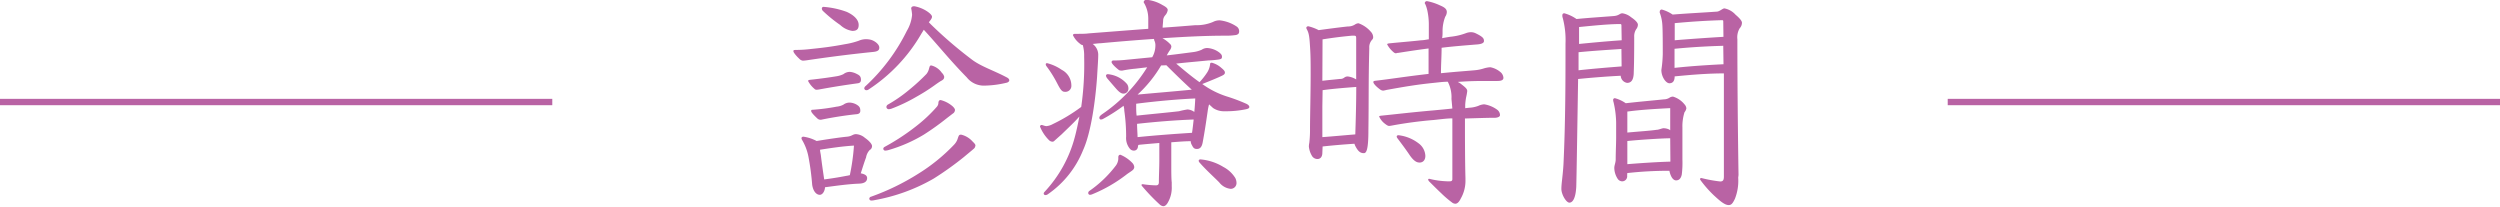
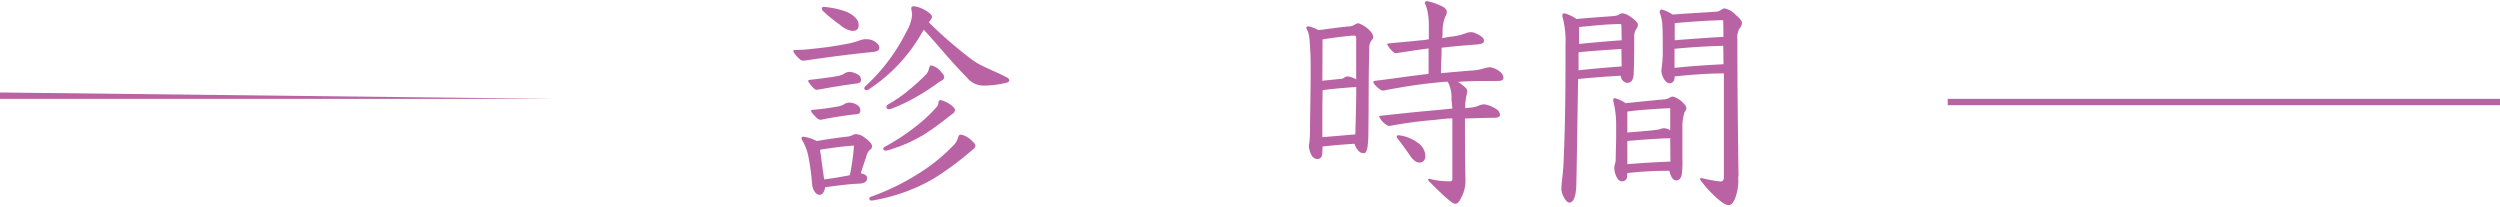
<svg xmlns="http://www.w3.org/2000/svg" viewBox="0 0 393.05 32.47">
  <defs>
    <style>.cls-1{fill:#b963a4;}</style>
  </defs>
  <title>アセット 21</title>
  <g id="レイヤー_2" data-name="レイヤー 2">
    <g id="SVG">
-       <path class="cls-1" d="M86.83,15.54v1H0v-1Z" />
+       <path class="cls-1" d="M86.83,15.54H0v-1Z" />
      <path class="cls-1" d="M137.23,8.17c-4.21.43-7.34.86-10.33,1.3a6,6,0,0,1-.68.07.94.94,0,0,1-.58-.33c-.32-.28-.9-.93-.9-1.15s.11-.18.29-.21a19.5,19.5,0,0,0,2.48-.15c1.77-.18,3.28-.36,5.33-.75A12.19,12.19,0,0,0,135,6.41a2.89,2.89,0,0,1,1.15-.25,3.29,3.29,0,0,1,.79.1c.61.18,1.26.69,1.3,1.16S138,8.1,137.23,8.17Zm-8.35,22.46c-.4,0-1-.36-1.19-1.58a39.8,39.8,0,0,0-.57-4.32,8.26,8.26,0,0,0-1-2.7.62.62,0,0,1-.11-.29c0-.18.14-.25.32-.25a6.32,6.32,0,0,1,2.06.68c2.16-.36,4-.61,4.78-.68s.9-.4,1.41-.4a2.35,2.35,0,0,1,1.4.58c.72.5,1.12,1,1.12,1.29a.68.68,0,0,1-.36.62,2.24,2.24,0,0,0-.58,1.18c-.29.76-.54,1.59-.83,2.49.54.11,1,.29,1,.75s-.32.83-1.22.87c-1.77.07-3.49.32-5.4.57C129.67,30.09,129.31,30.63,128.88,30.63Zm4.75-19.33a2.81,2.81,0,0,1,1.08.33c.43.21.65.39.65.93q0,.49-.54.54c-2.59.36-3.89.58-5.9.94a3.63,3.63,0,0,1-.51.07.44.44,0,0,1-.36-.14,4.1,4.1,0,0,1-1-1.23c0-.14.14-.18.47-.21,1.65-.18,2.91-.36,4-.54a3.85,3.85,0,0,0,1.08-.33A1.65,1.65,0,0,1,133.63,11.3ZM129,18.83a.76.76,0,0,1-.47-.18c-.28-.26-1-.94-1-1.19s.15-.18.47-.22a32,32,0,0,0,3.53-.47,2.89,2.89,0,0,0,1.08-.32,1.59,1.59,0,0,1,1-.32,2.39,2.39,0,0,1,1,.28c.43.26.65.44.65,1q0,.48-.54.54c-2.09.21-4.14.57-5.55.86A.61.61,0,0,1,129,18.83Zm4.14,8.81.47-.1a32.91,32.91,0,0,0,.65-4.65c-1.8.11-3.49.36-5.33.65,0,.33.11.65.14,1,.15,1.23.33,2.45.51,3.67C131.18,28,132.34,27.79,133.09,27.64ZM135,3.92c0,.58-.22.94-1,.94a3.56,3.56,0,0,1-1.91-.94,21.94,21.94,0,0,1-2.7-2.19.57.57,0,0,1-.18-.4.26.26,0,0,1,.29-.25,13.49,13.49,0,0,1,3.63.79C134.31,2.41,135,3.13,135,3.92Zm11.34-.1a66.59,66.59,0,0,0,6.4,5.5c1.44,1.12,3.53,1.77,5.55,2.85.29.14.39.32.39.46s-.14.29-.36.36a15.79,15.79,0,0,1-3.52.47A3.41,3.41,0,0,1,152,12.17c-2.69-2.74-4.53-5.08-6.76-7.49l-.4.65a26,26,0,0,1-8.28,8.74.5.5,0,0,1-.32.11.32.32,0,0,1-.36-.29.51.51,0,0,1,.21-.36,29.65,29.65,0,0,0,6.48-8.67,6,6,0,0,0,.83-2.52,6.6,6.6,0,0,0-.14-1c0-.22.14-.36.5-.36a5.48,5.48,0,0,1,1.87.72c.51.32.9.68.9.93s-.21.51-.5.87Zm7,19.11a.65.65,0,0,1-.26.47c-.28.25-.86.72-1.54,1.29a49.23,49.23,0,0,1-4.75,3.39,28.63,28.63,0,0,1-9.26,3.38,2.42,2.42,0,0,1-.54.07.31.31,0,0,1-.32-.29.35.35,0,0,1,.29-.32,37.22,37.22,0,0,0,7.34-3.56A28.49,28.49,0,0,0,150,22.75a2.47,2.47,0,0,0,.61-1.08c.15-.4.18-.5.51-.5a3.48,3.48,0,0,1,1.79,1.08C153.32,22.64,153.36,22.75,153.36,22.93Zm-3.21-5.58a.63.63,0,0,1-.32.5l-.9.69a41.34,41.34,0,0,1-3.67,2.63,23.16,23.16,0,0,1-5.51,2.41,2.23,2.23,0,0,1-.54.1.31.31,0,0,1-.32-.28.36.36,0,0,1,.18-.29A35.13,35.13,0,0,0,144,19.87a23.38,23.38,0,0,0,3.27-3.06,1,1,0,0,0,.26-.54c0-.32.1-.54.36-.54a4.63,4.63,0,0,1,1.83.94C150,16.92,150.15,17.13,150.15,17.35Zm-1.69-5.22c0,.22-.11.4-.47.58-.18.1-.57.36-1.11.75a28.84,28.84,0,0,1-2.74,1.73,25.6,25.6,0,0,1-4,1.91,2,2,0,0,1-.36.07.37.37,0,0,1-.4-.36.46.46,0,0,1,.22-.36A22.41,22.41,0,0,0,143,14.07a30.48,30.48,0,0,0,2.66-2.44,2.11,2.11,0,0,0,.4-.83c.11-.36.11-.51.36-.51a2.86,2.86,0,0,1,1.66,1.16A1.21,1.21,0,0,1,148.46,12.13Z" />
-       <path class="cls-1" d="M178.92,22.89c0,.54-.29.79-.65.79a.81.81,0,0,1-.65-.32,2.64,2.64,0,0,1-.57-1.87,28.49,28.49,0,0,0-.29-4.1c0-.33-.07-.54-.11-.76a27.1,27.1,0,0,1-3.27,2.09,1,1,0,0,1-.29.07c-.15,0-.25-.11-.25-.29s.14-.32.43-.54a24.43,24.43,0,0,0,7.09-7.38l-1.87.22a17.9,17.9,0,0,0-2,.29,1.09,1.09,0,0,1-.29,0,.55.55,0,0,1-.36-.14c-.65-.51-1.08-1-1.08-1.19a.26.26,0,0,1,.29-.25,17.78,17.78,0,0,0,2-.11L181.15,9a3.67,3.67,0,0,0,.5-1.8,1.71,1.71,0,0,0-.1-.68.9.9,0,0,1-.11-.4c-3.13.21-5.69.43-8.42.68-.33,0-.8.08-1.23.11a2.12,2.12,0,0,1,.87,1.87c0,.61-.08,1.62-.18,3.35-.26,3.67-.94,8.71-2.2,11.48a15.39,15.39,0,0,1-5.51,6.91.66.66,0,0,1-.39.15.26.26,0,0,1-.29-.25.48.48,0,0,1,.14-.26,20.07,20.07,0,0,0,4.75-8.6c.29-1.08.51-2.16.72-3.24-.79.9-1.69,1.73-2.8,2.81-.33.29-.65.58-1.12,1a.43.43,0,0,1-.32.15.85.85,0,0,1-.58-.29,6.22,6.22,0,0,1-1.37-2.09.25.25,0,0,1,.25-.25c.15,0,.51.18.76.18a2.58,2.58,0,0,0,1-.32,26.8,26.8,0,0,0,4.47-2.7,47.07,47.07,0,0,0,.46-7.92,6.12,6.12,0,0,0-.21-1.8.65.65,0,0,1-.4-.18,3.72,3.72,0,0,1-1.15-1.37c0-.14.11-.22.36-.22,1,0,1.62,0,2.09-.07,2.37-.18,6-.47,9.39-.72,0-.54,0-1,0-1.69a4.9,4.9,0,0,0-.58-2.23c-.11-.18-.14-.22-.14-.29a.43.43,0,0,1,.43-.36,6,6,0,0,1,2.52.83c.61.32.83.54.83.79a1.55,1.55,0,0,1-.4.83,1.33,1.33,0,0,0-.32.72c0,.39-.08.83-.08,1.22,2.06-.14,3.89-.29,5.12-.39a6.66,6.66,0,0,0,2.8-.51,2.18,2.18,0,0,1,1.08-.25,5.93,5.93,0,0,1,2.59.94.89.89,0,0,1,.44.75c0,.4-.15.51-.47.61a10.51,10.51,0,0,1-1.77.11c-3.13,0-6.51.18-9.82.4a4.81,4.81,0,0,1,1.19.9.58.58,0,0,1,.21.43,1.19,1.19,0,0,1-.25.58,6.87,6.87,0,0,0-.47.79c1.37-.15,2.67-.33,4.07-.51a4.74,4.74,0,0,0,1.44-.39,1.52,1.52,0,0,1,.86-.26,3.48,3.48,0,0,1,1.91.72c.25.22.4.36.4.65s-.11.36-.47.43a13.91,13.91,0,0,1-1.66.15c-1.8.18-3.49.32-5.07.5,1.19,1,2.37,2,3.67,2.92a10.79,10.79,0,0,0,1.19-1.51,3,3,0,0,0,.47-1.3c0-.18.07-.25.28-.25a3.66,3.66,0,0,1,1.51.83c.44.36.54.54.54.72s-.1.32-.39.46c-.65.33-2,.87-3.17,1.34a13.6,13.6,0,0,0,3.82,1.94,27.22,27.22,0,0,1,3,1.12c.36.14.58.36.58.54s-.14.28-.5.36a15.28,15.28,0,0,1-3.35.32,3.07,3.07,0,0,1-1.84-.5c-.25-.22-.43-.4-.64-.58a7.39,7.39,0,0,0-.22,1.08c-.29,2-.47,3.2-.79,4.93-.15.76-.47,1-.9,1s-.58-.18-.79-.61a1.18,1.18,0,0,1-.18-.61c-1,0-2.06.1-3.06.17v3.42c0,1.12,0,2.31.07,2.88v.62a4.62,4.62,0,0,1-.61,2.55c-.22.4-.47.58-.72.58a1,1,0,0,1-.58-.29,30.41,30.41,0,0,1-2.7-2.81c-.11-.11-.14-.18-.14-.25s.07-.11.21-.11a15.39,15.39,0,0,0,2.05.18c.29,0,.47-.11.47-.5,0-1.08.07-2.23.07-3.46,0-.86,0-1.73,0-2.7-.94.08-2.16.18-3.24.29Zm-11.56-8.46c-.46,0-.75-.57-1.15-1.33a18.46,18.46,0,0,0-1.69-2.7.59.59,0,0,1-.11-.29c0-.1.07-.18.22-.18a7.16,7.16,0,0,1,2.3,1.05,2.79,2.79,0,0,1,1.51,2.45A.94.94,0,0,1,167.36,14.43Zm8.46,10.3c0-.25.11-.4.33-.4A5.52,5.52,0,0,1,178,25.59a1.07,1.07,0,0,1,.33.69.7.7,0,0,1-.29.5c-.22.18-.58.4-.83.58a22.89,22.89,0,0,1-5.43,3.16,1.12,1.12,0,0,1-.44.11.29.29,0,0,1-.25-.29.4.4,0,0,1,.18-.32A18.27,18.27,0,0,0,175.46,26a2,2,0,0,0,.36-1Zm1.59-10.84a.78.78,0,0,1-.76.83c-.36,0-.68-.21-1.22-.83-.4-.46-.94-1.08-1.3-1.51a1,1,0,0,1-.25-.47.27.27,0,0,1,.25-.25,3,3,0,0,1,.51.07,4.49,4.49,0,0,1,2.55,1.48A1.22,1.22,0,0,1,177.41,13.89Zm1.22,2.63c0,.58,0,1.12.07,1.66,2.74-.29,5.15-.51,6.66-.69a11.82,11.82,0,0,1,1.33-.28,2,2,0,0,1,1.08.39c.08-.79.11-1.33.15-2.12-2.52.11-5.87.39-9.29.83Zm8.78,4.36c.11-.69.18-1.41.26-2.09-3,.11-6,.36-8.9.68,0,.76.08,1.62.08,2.09C181.73,21.27,184.57,21.06,187.41,20.88Zm-4.86-10.59a19.78,19.78,0,0,1-3.7,4.58c3.13-.29,5.9-.51,8.38-.76l.15,0c-1.41-1.29-2.67-2.52-4-3.85Zm11.85,18.4a.91.91,0,0,1-.9,1,2.6,2.6,0,0,1-1.8-1c-.65-.68-2.13-2-3.1-3.13a.42.42,0,0,1-.14-.29c0-.1.07-.21.29-.21a8.23,8.23,0,0,1,3.59,1.19A4.8,4.8,0,0,1,194.22,28,1.78,1.78,0,0,1,194.4,28.69Z" />
      <path class="cls-1" d="M207.9,24c0,.76-.4,1-.76,1a1,1,0,0,1-.9-.54,3.49,3.49,0,0,1-.46-1.44,3.5,3.5,0,0,1,.07-.57,17.55,17.55,0,0,0,.11-2.23c0-1.8.1-5.55.1-8.57,0-1.44,0-2.7-.07-3.85-.11-2-.18-2.56-.54-3.21a.58.58,0,0,1-.07-.21c0-.15.14-.25.32-.25a7.08,7.08,0,0,1,1.62.61c1.59-.22,3.21-.43,4.58-.58a2,2,0,0,0,1.15-.32,1.05,1.05,0,0,1,.54-.18A4.59,4.59,0,0,1,215.53,5a1.3,1.3,0,0,1,.36.83.55.55,0,0,1-.14.39,1.73,1.73,0,0,0-.47,1.33c-.14,5.33-.07,7.78-.14,12.93,0,3.13-.33,3.6-.72,3.6-.58,0-.94-.33-1.37-1.19l-.11-.29c-1.69.11-3.38.25-5,.43Zm0-7.3c0,1.62,0,3.24,0,4.86,1.55-.11,3.89-.33,5.18-.43.08-2.49.15-5,.15-7.46-1.12.08-3.82.29-5.29.51Zm0-4c.93-.11,2.05-.21,2.77-.29a1,1,0,0,0,.68-.21.85.85,0,0,1,.54-.18,3.22,3.22,0,0,1,1.33.47c0-2.16,0-4.29,0-6.3,0-.51,0-.58-.4-.58h-.29c-1.22.11-2.77.29-4.6.58Zm20.3,2.85a5.21,5.21,0,0,0-.58-2.7c-.72,0-1.44.1-2.23.18-2.77.28-4.79.64-7.41,1.11a4,4,0,0,1-.51.11.92.92,0,0,1-.43-.14c-.72-.51-1.12-1-1.12-1.19s.11-.18.29-.22c2.23-.25,4.86-.68,8.39-1.08v-4c-1.73.22-3.35.47-4.75.69-.18,0-.33.07-.4.07a.66.66,0,0,1-.36-.18,4.08,4.08,0,0,1-1-1.22c0-.11.14-.15.5-.18,1.91-.19,3.67-.33,4.86-.47.4,0,.83-.11,1.19-.15,0-1,0-1.8,0-2.41a10.64,10.64,0,0,0-.21-2,5.63,5.63,0,0,0-.33-1.08A.77.77,0,0,1,224,.5a.33.33,0,0,1,.36-.32,8.52,8.52,0,0,1,2,.65c.68.29,1.11.54,1.11,1.08a1.43,1.43,0,0,1-.25.72A6.29,6.29,0,0,0,226.8,5c0,.29,0,.61-.07,1,.43-.08.82-.15,1.29-.22a9.64,9.64,0,0,0,2.49-.58,2.3,2.3,0,0,1,.72-.14,1.73,1.73,0,0,1,.79.18c1.18.57,1.29.83,1.29,1.22s-.65.51-1.26.54c-1.83.15-3.63.29-5.4.51,0,1.33-.1,2.62-.1,4,2.62-.26,4.68-.4,5.36-.47a6.46,6.46,0,0,0,1.4-.29,4.38,4.38,0,0,1,1-.18,3.46,3.46,0,0,1,1.7.86,1.3,1.3,0,0,1,.36.8c0,.39-.4.5-.94.5-.21,0-.47,0-.72,0h-.94c-1.15,0-2.66,0-4.57.15.11.07.26.14.36.21.8.62,1.12.87,1.12,1.23a8.26,8.26,0,0,1-.18,1,9.61,9.61,0,0,0-.14,1.15l0,.54.61-.07a4.85,4.85,0,0,0,1.44-.29,2.49,2.49,0,0,1,.94-.25,4.69,4.69,0,0,1,2.05.86,1.07,1.07,0,0,1,.43.83c0,.33-.54.43-.83.43h-.43c-.72,0-3.1.08-4.25.11V19c0,2.2,0,6.19.08,9v.25a5.63,5.63,0,0,1-.73,2.95c-.28.58-.57.83-.86.83a.88.88,0,0,1-.54-.21,15.93,15.93,0,0,1-1.65-1.41c-.69-.65-1.23-1.19-1.84-1.8a.82.82,0,0,1-.25-.36.16.16,0,0,1,.18-.14,13,13,0,0,0,2.7.39,4.22,4.22,0,0,0,.61,0c.18,0,.32-.11.32-.33V18.61c-.72,0-1.62.11-2.88.25a65.57,65.57,0,0,0-6.58.87,3.84,3.84,0,0,1-.47.07c-.15,0-.32-.07-.65-.33a2.9,2.9,0,0,1-.93-1.15c0-.07.1-.11.39-.14,2.48-.25,4.57-.51,8.21-.83,1.15-.11,2-.18,2.91-.29Zm-5.08,10c-.43,0-.93-.33-1.51-1.19s-1.12-1.58-1.91-2.63a.51.51,0,0,1-.11-.25c0-.15.11-.22.29-.22a6.35,6.35,0,0,1,3.13,1.26,2.57,2.57,0,0,1,1.08,1.91C224.13,25,223.85,25.56,223.16,25.56Z" />
      <path class="cls-1" d="M247.82,29.37c-.1,1.84-.57,2.49-1.08,2.49s-1.26-1.3-1.26-2.16.22-2,.33-3.86c.32-6.69.32-13.49.32-19a13.66,13.66,0,0,0-.43-4,1.13,1.13,0,0,1-.07-.39c0-.29.14-.36.32-.36a6.24,6.24,0,0,1,1.91.9c1.76-.18,4.1-.33,5.87-.47.83-.07.93-.43,1.33-.43a2.75,2.75,0,0,1,1.37.61c.64.43,1.08.86,1.08,1.19a1.15,1.15,0,0,1-.25.68,2,2,0,0,0-.33,1.22c0,1,0,3.89-.07,5.51,0,1.33-.43,1.73-1.05,1.73a1.19,1.19,0,0,1-1-1.12c-2.23.11-4.47.29-6.7.51C248,19.37,247.86,28.33,247.82,29.37Zm7.1-21.67c-2.27.15-4.5.29-6.74.51,0,.75,0,2,0,2.84,2.27-.25,4.5-.43,6.77-.61Zm0-3.74a.17.17,0,0,0-.18-.18c-1.8,0-4.25.25-6.48.47,0,.29,0,1.22,0,2.66,2.24-.22,4.47-.43,6.7-.58Zm.9,23.65a.79.79,0,0,1-.79.9.88.88,0,0,1-.72-.43,3.22,3.22,0,0,1-.51-1.66c0-.43.18-.72.22-1.26,0-1.29.07-2.45.07-3.56,0-.79,0-1.19,0-2.34a15.16,15.16,0,0,0-.4-3.17,1.34,1.34,0,0,1-.07-.36.26.26,0,0,1,.29-.29,5.44,5.44,0,0,1,1.69.79c2.16-.25,4.6-.46,6-.61a1.66,1.66,0,0,0,.93-.29,1,1,0,0,1,.51-.14,3.69,3.69,0,0,1,1.8,1.22,1.07,1.07,0,0,1,.29.62,1.26,1.26,0,0,1-.29.61,7.27,7.27,0,0,0-.33,2.41c0,.94,0,1.33,0,2.2s0,1.79,0,2.84a15,15,0,0,1-.1,2.34c-.15.75-.54.93-.9.93s-.8-.36-1.05-1.51a58.87,58.87,0,0,0-6.62.36Zm6.77-5.87c-1.16,0-4.68.22-6.74.43,0,1.23,0,2.41,0,3.64,2.27-.18,4.5-.33,6.77-.4Zm-6.74-.9c1.95-.18,3.68-.29,4.58-.43.36,0,.86-.25,1.11-.25a2.08,2.08,0,0,1,.9.21l.15.11V17c-2.74.14-4.83.28-6.74.54Zm17.43,7.09a7.72,7.72,0,0,1-.51,3.31c-.39.83-.61,1-1,1-.65,0-1.47-.75-2.34-1.55a18,18,0,0,1-2-2.26c-.11-.15-.15-.22-.15-.29s.07-.15.22-.15a21.17,21.17,0,0,0,2.95.54c.47,0,.58-.25.58-.79,0-5.87,0-11,0-16.2-2.59,0-5.18.22-7.74.47,0,.72-.29,1.08-.83,1.08s-1.26-1-1.26-2.09a19.4,19.4,0,0,0,.22-2.48c0-1.37,0-3.81-.07-4.68a6.47,6.47,0,0,0-.4-1.83.31.31,0,0,1,0-.18.31.31,0,0,1,.33-.33,5.77,5.77,0,0,1,1.69.79c2.66-.21,5-.32,6.91-.46.47,0,.94-.51,1.23-.51a3.13,3.13,0,0,1,1.76,1c.43.36,1,.9,1,1.26a1.3,1.3,0,0,1-.36.87,2.79,2.79,0,0,0-.36,1.73c0,6.58.07,14,.18,21.34ZM270.93,7.2c-2.55.07-5.11.22-7.66.47,0,1,0,2,0,3,2.56-.28,5.4-.46,7.7-.57Zm0-3.85a.16.16,0,0,0-.14-.18c-2.38.07-4.72.21-7.49.47,0,.61,0,1.22,0,1.83v.86c2.55-.21,5.11-.39,7.66-.54Z" />
      <path class="cls-1" d="M393.05,15.54v1H306.22v-1Z" />
    </g>
  </g>
</svg>